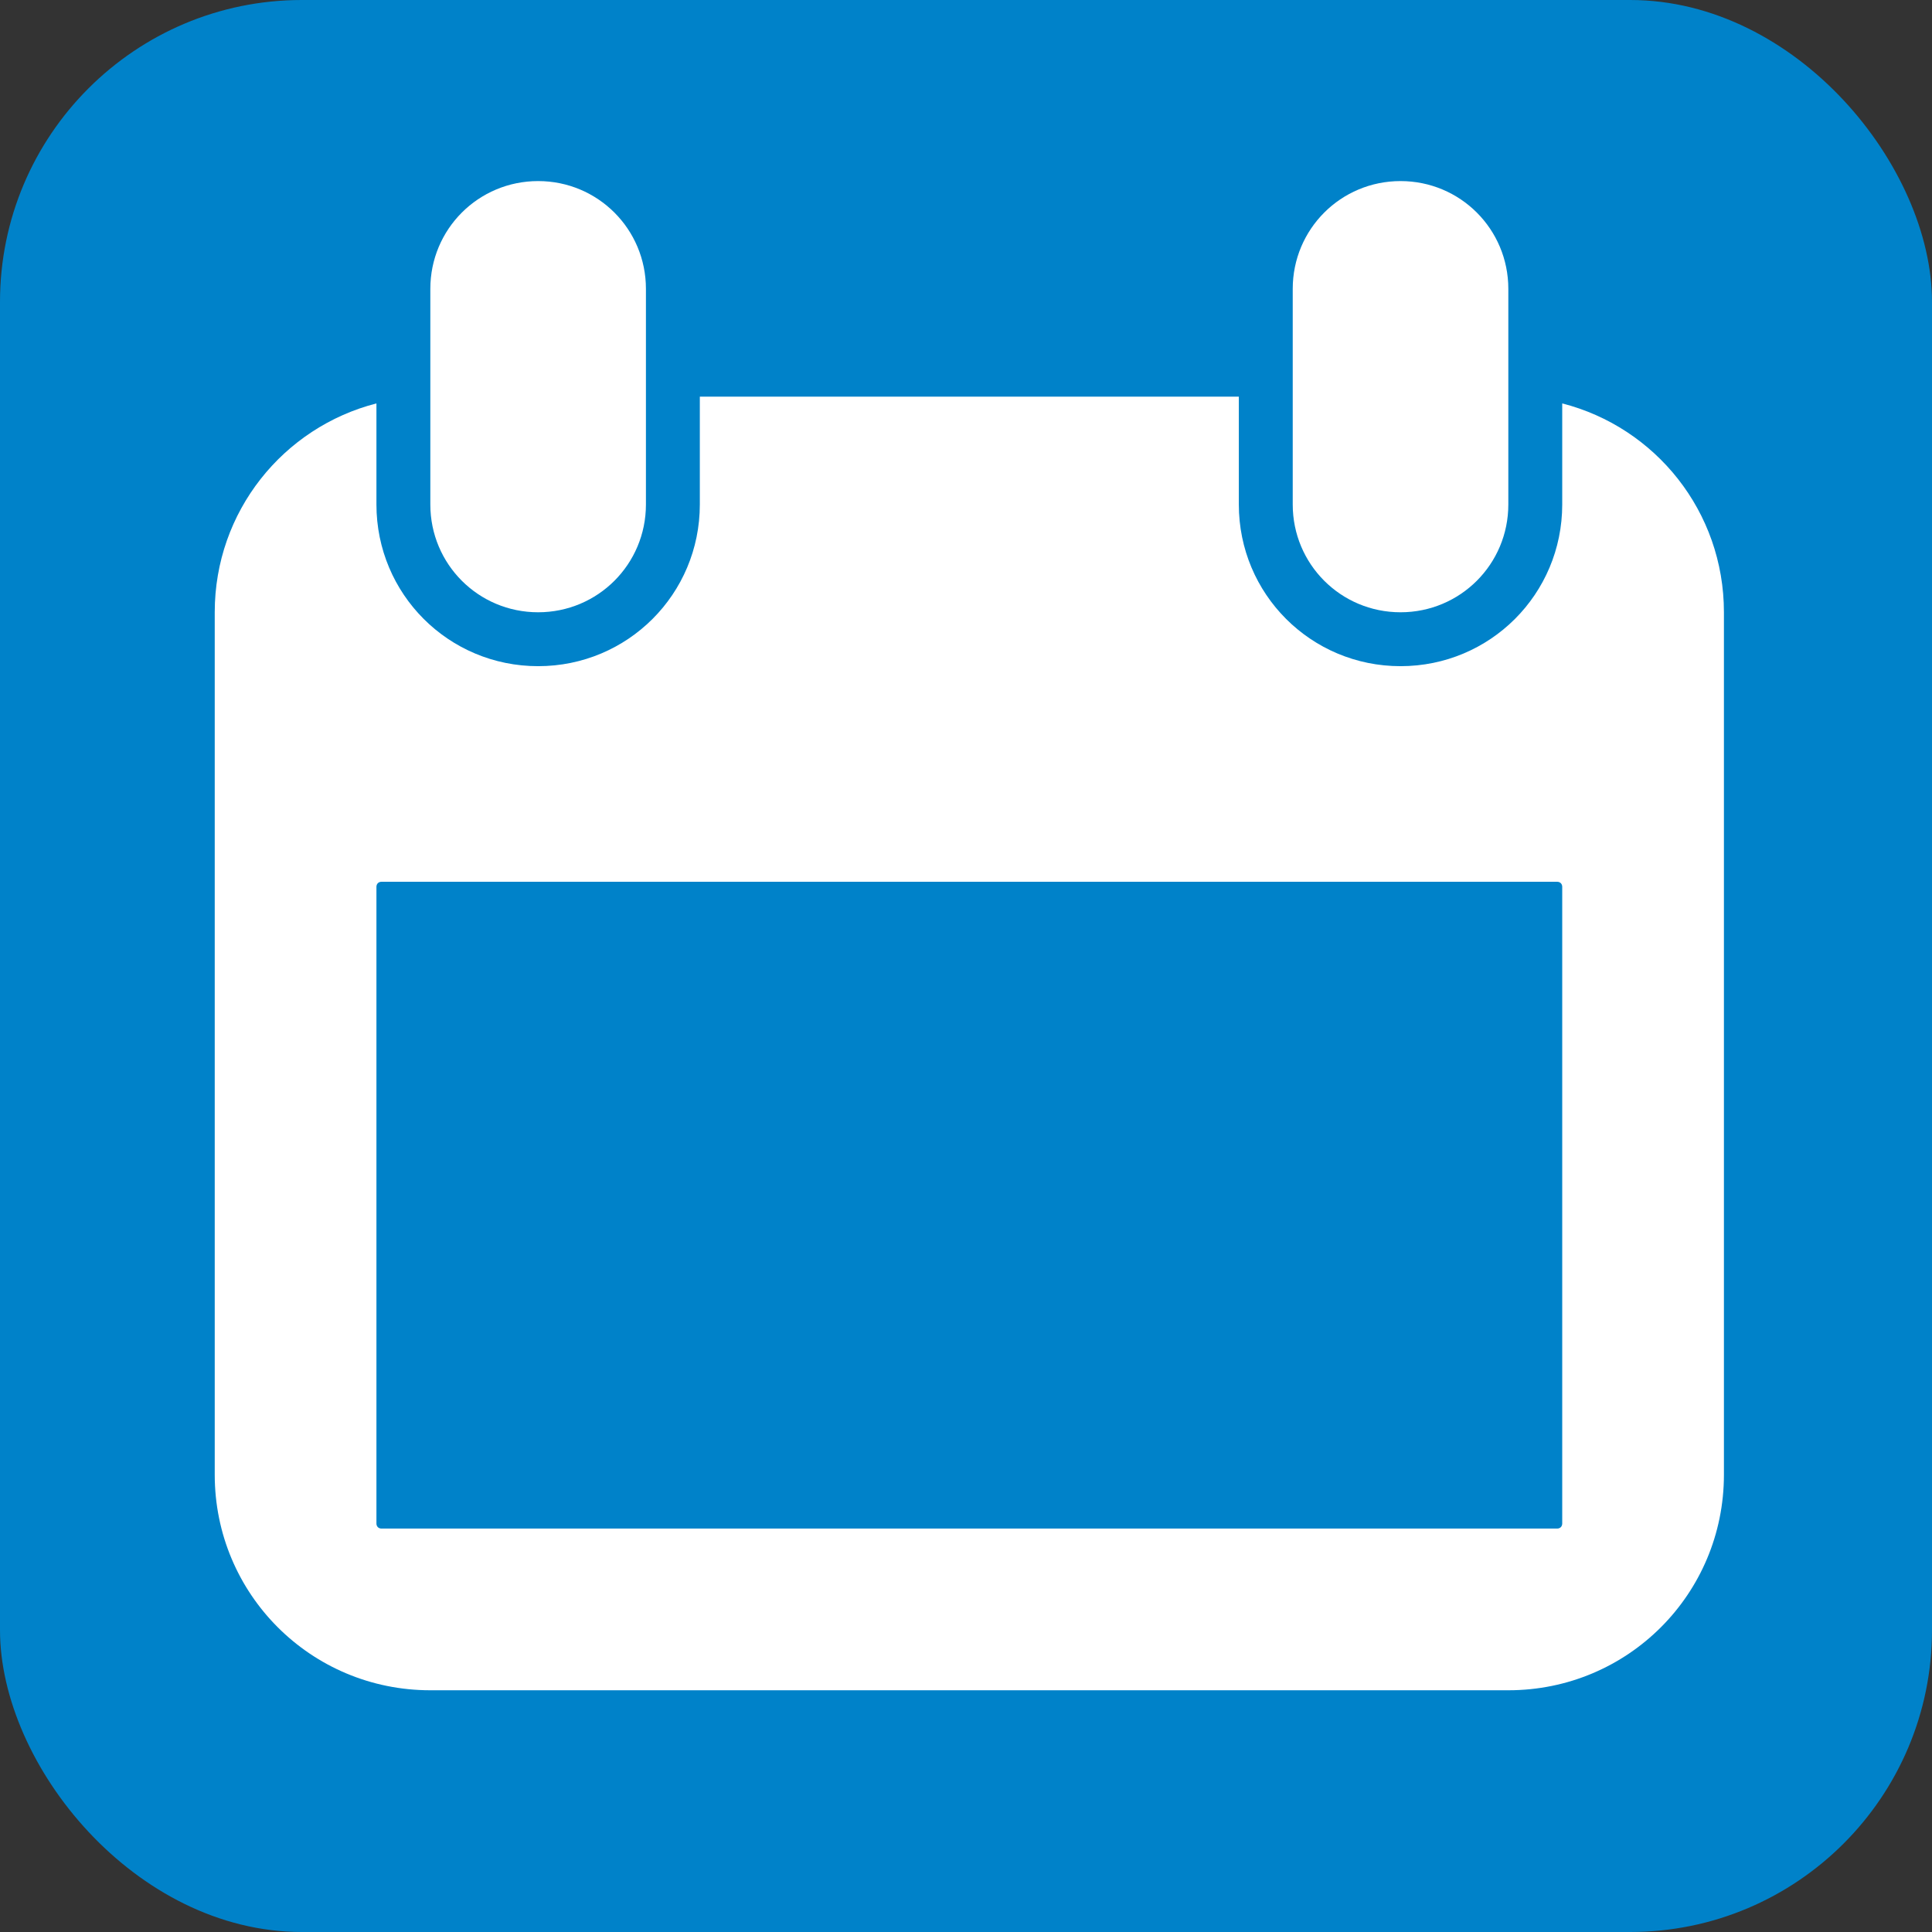
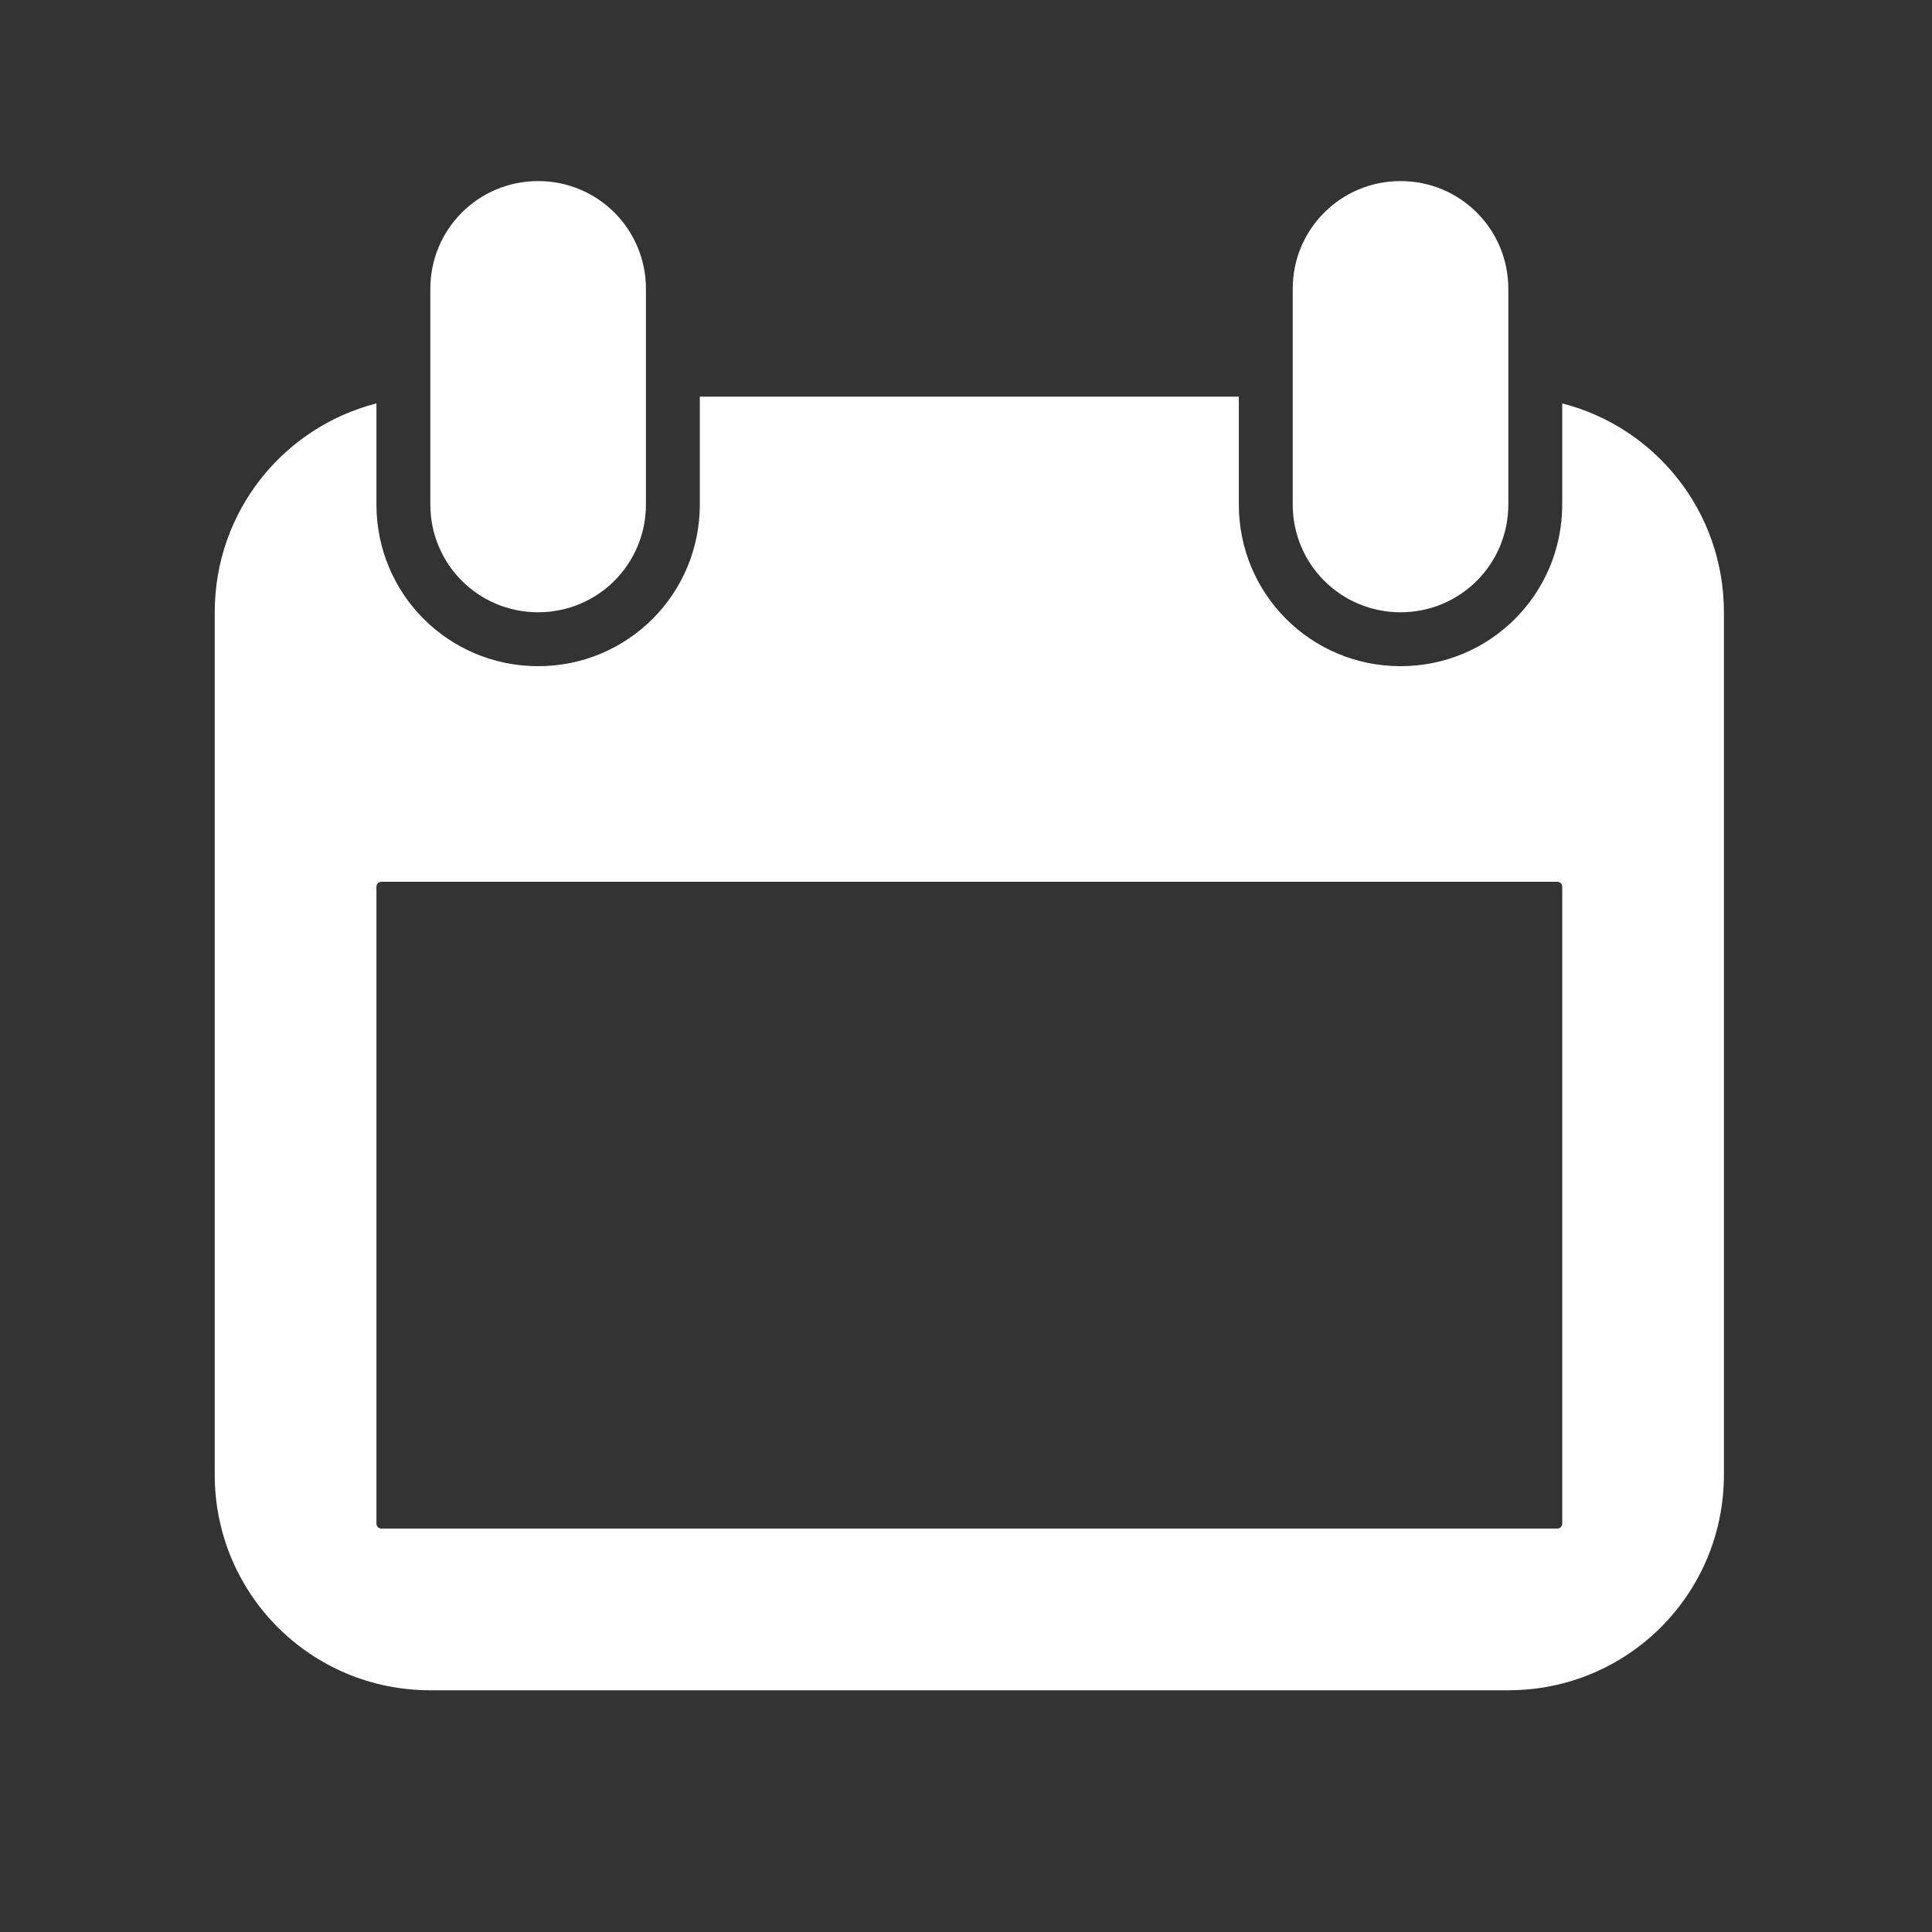
<svg xmlns="http://www.w3.org/2000/svg" version="1.1" xml:space="preserve" height="128" width="128" enable-background="new 0 0 595.275 311.111" y="0px" x="0px" viewBox="0 0 128 128">
  <rect x="0" y="0" width="128" height="128" fill="#333333" stroke="none" />
-   <rect rx="20" ry="20" height="128" width="128" y="-0" x="0" fill="#0082c9" />
  <g transform="matrix(3.571 0 0 3.571 2080.8 -.773)">
    <path fill="#fff" d="m-572.71 3.576c-1.108 0-2 0.892-2 2v4c0 1.108 0.892 2 2 2s2-0.892 2-2v-4c0-1.108-0.892-2-2-2zm16 0c-1.108 0-2 0.892-2 2v4c0 1.108 0.892 2 2 2s2-0.892 2-2v-4c0-1.108-0.892-2-2-2zm-13 4v2c0 1.662-1.338 3-3 3s-3-1.338-3-3v-1.875c-1.728 0.443-3 2.005-3 3.875v16c0 2.216 1.784 4 4 4h20c2.216 0 4-1.784 4-4v-16c0-1.87-1.272-3.433-3-3.875v1.875c0 1.662-1.338 3-3 3s-3-1.338-3-3v-2h-10zm-5.906 9h21.812c0.055 0 0.094 0.038 0.094 0.094v11.812c0 0.055-0.038 0.094-0.094 0.094h-21.812c-0.055 0-0.094-0.038-0.094-0.094v-11.812c0-0.055 0.038-0.094 0.094-0.094z" />
  </g>
</svg>